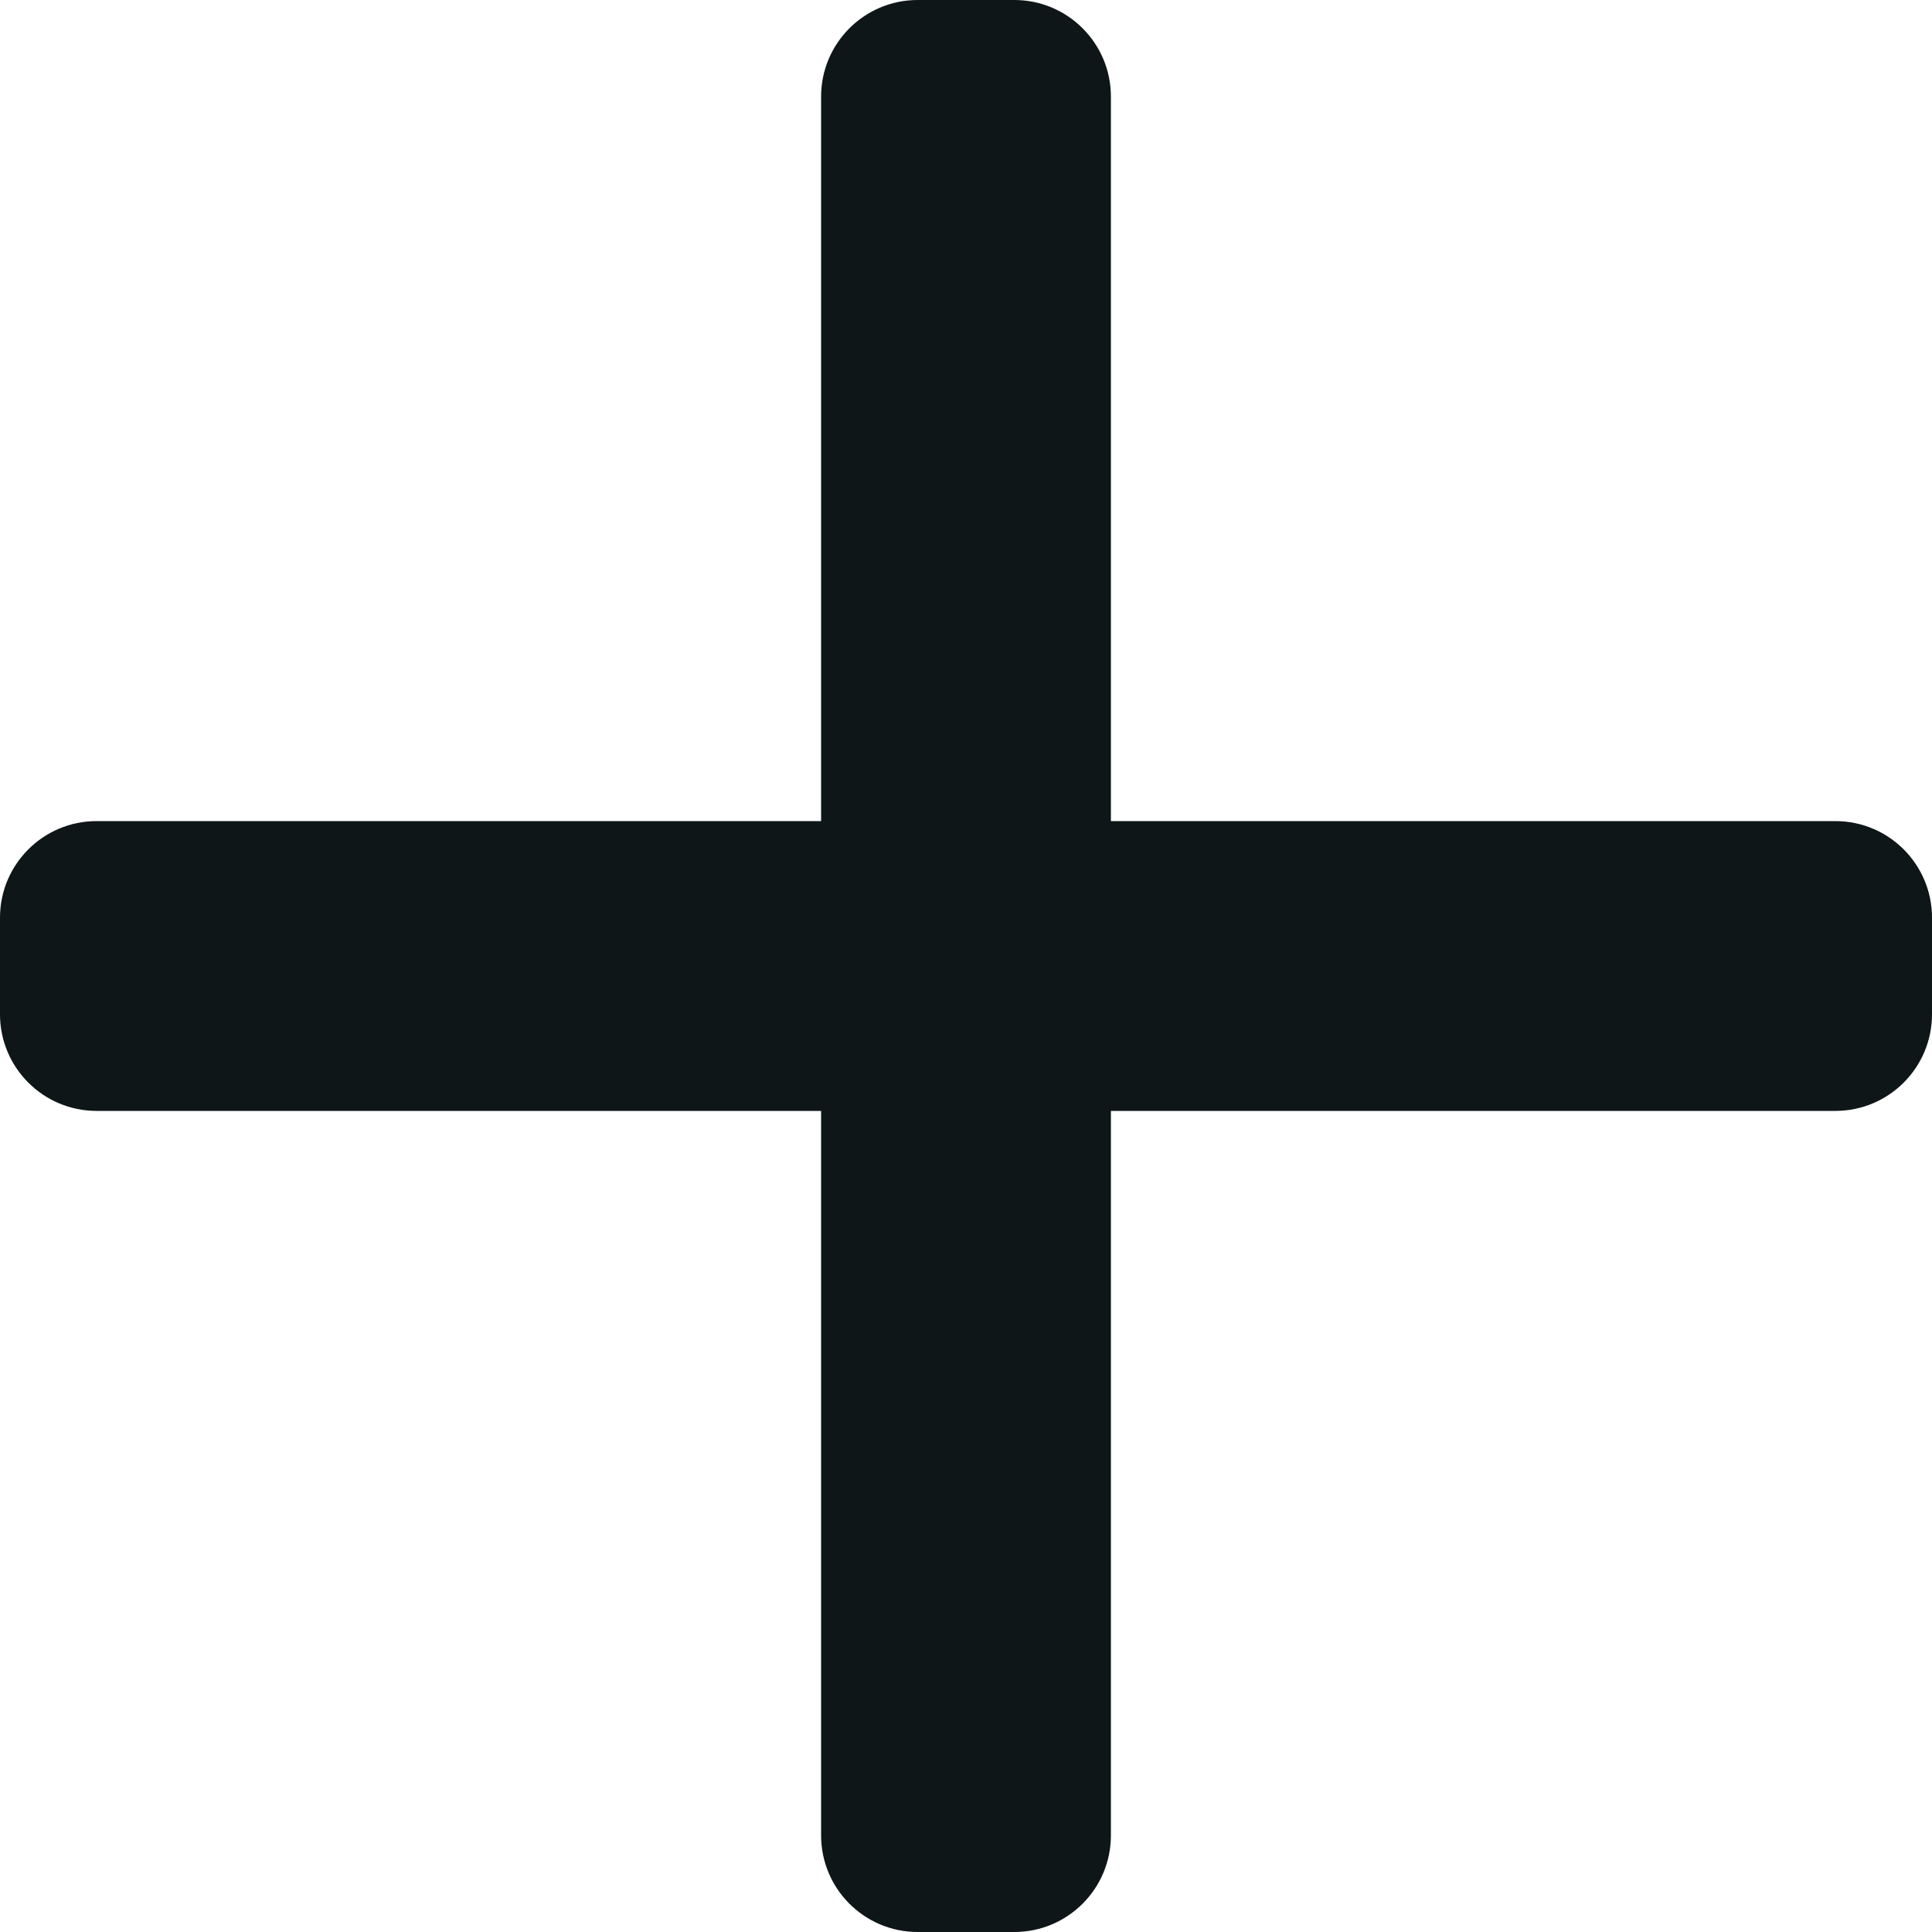
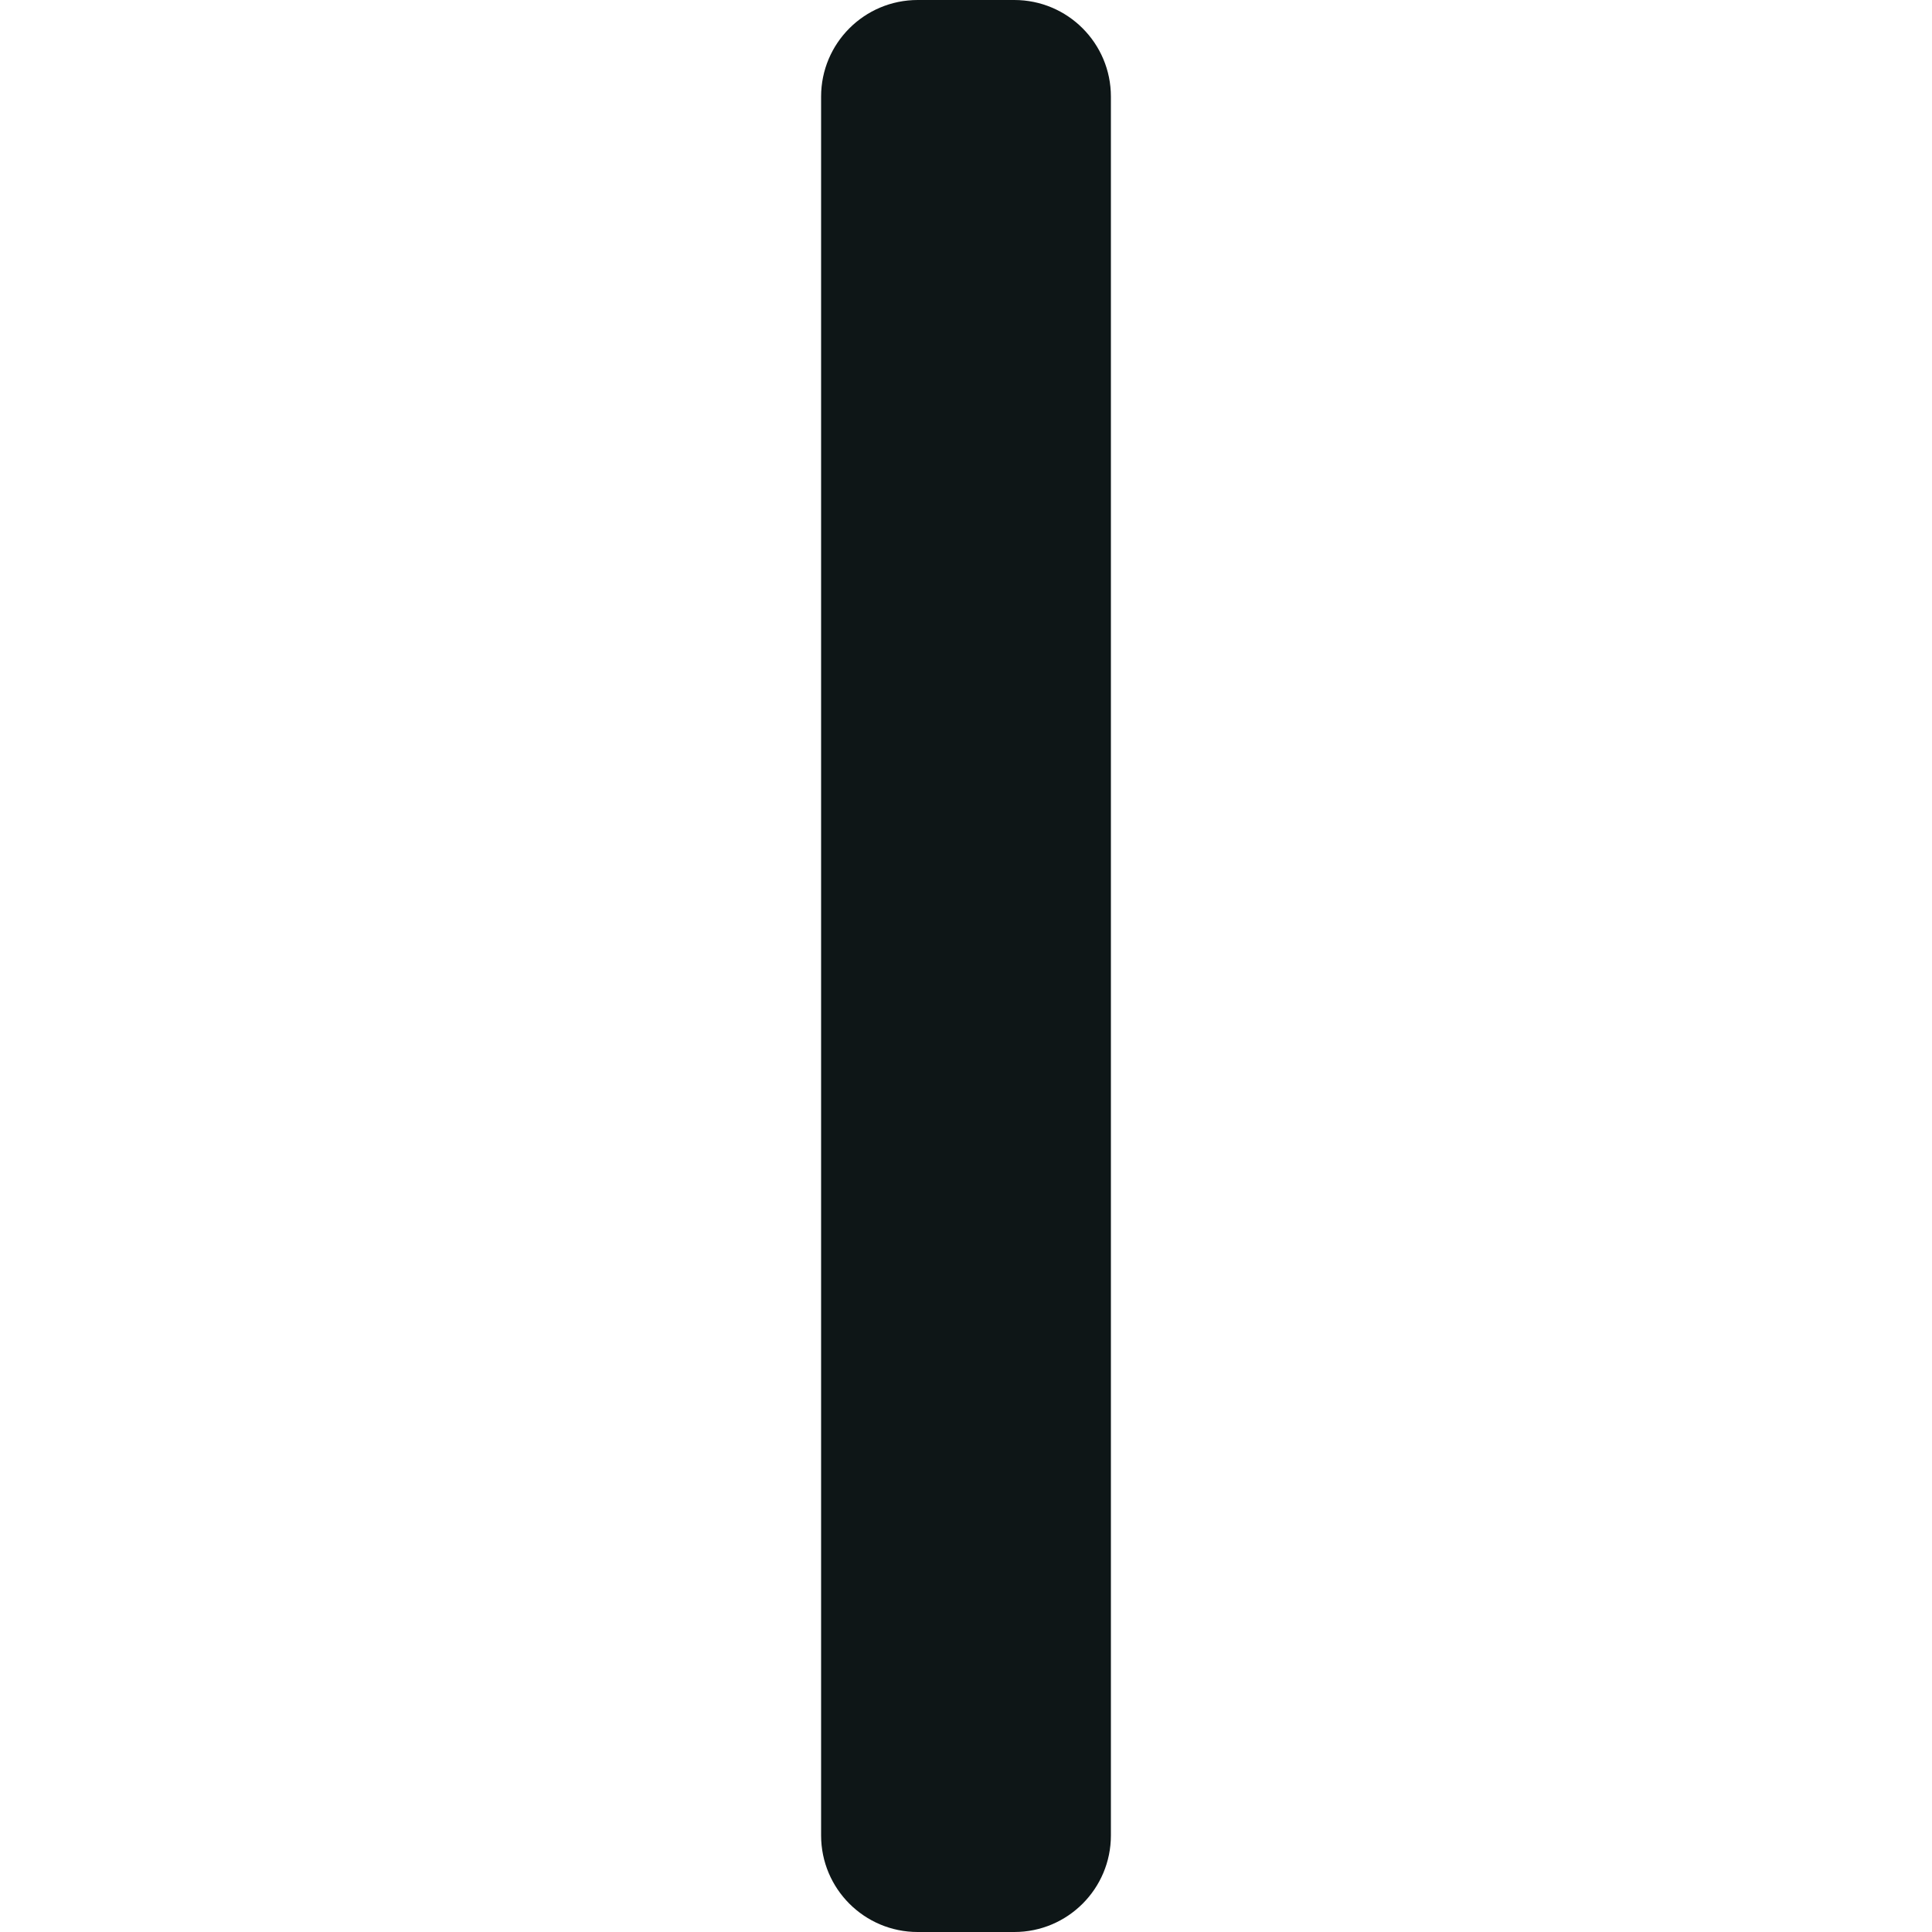
<svg xmlns="http://www.w3.org/2000/svg" width="13" height="13" viewBox="0 0 13 13" fill="none">
-   <path d="M0 6.175C0 5.816 0.291 5.525 0.65 5.525H12.35C12.709 5.525 13 5.816 13 6.175V6.825C13 7.184 12.709 7.475 12.35 7.475H0.65C0.291 7.475 0 7.184 0 6.825V6.175Z" fill="#0E1617" />
  <path d="M6.825 2.84123e-08C7.184 4.4104e-08 7.475 0.291 7.475 0.65L7.475 12.35C7.475 12.709 7.184 13 6.825 13H6.175C5.816 13 5.525 12.709 5.525 12.35L5.525 0.65C5.525 0.291 5.816 -1.56917e-08 6.175 0L6.825 2.84123e-08Z" fill="#0E1617" />
</svg>